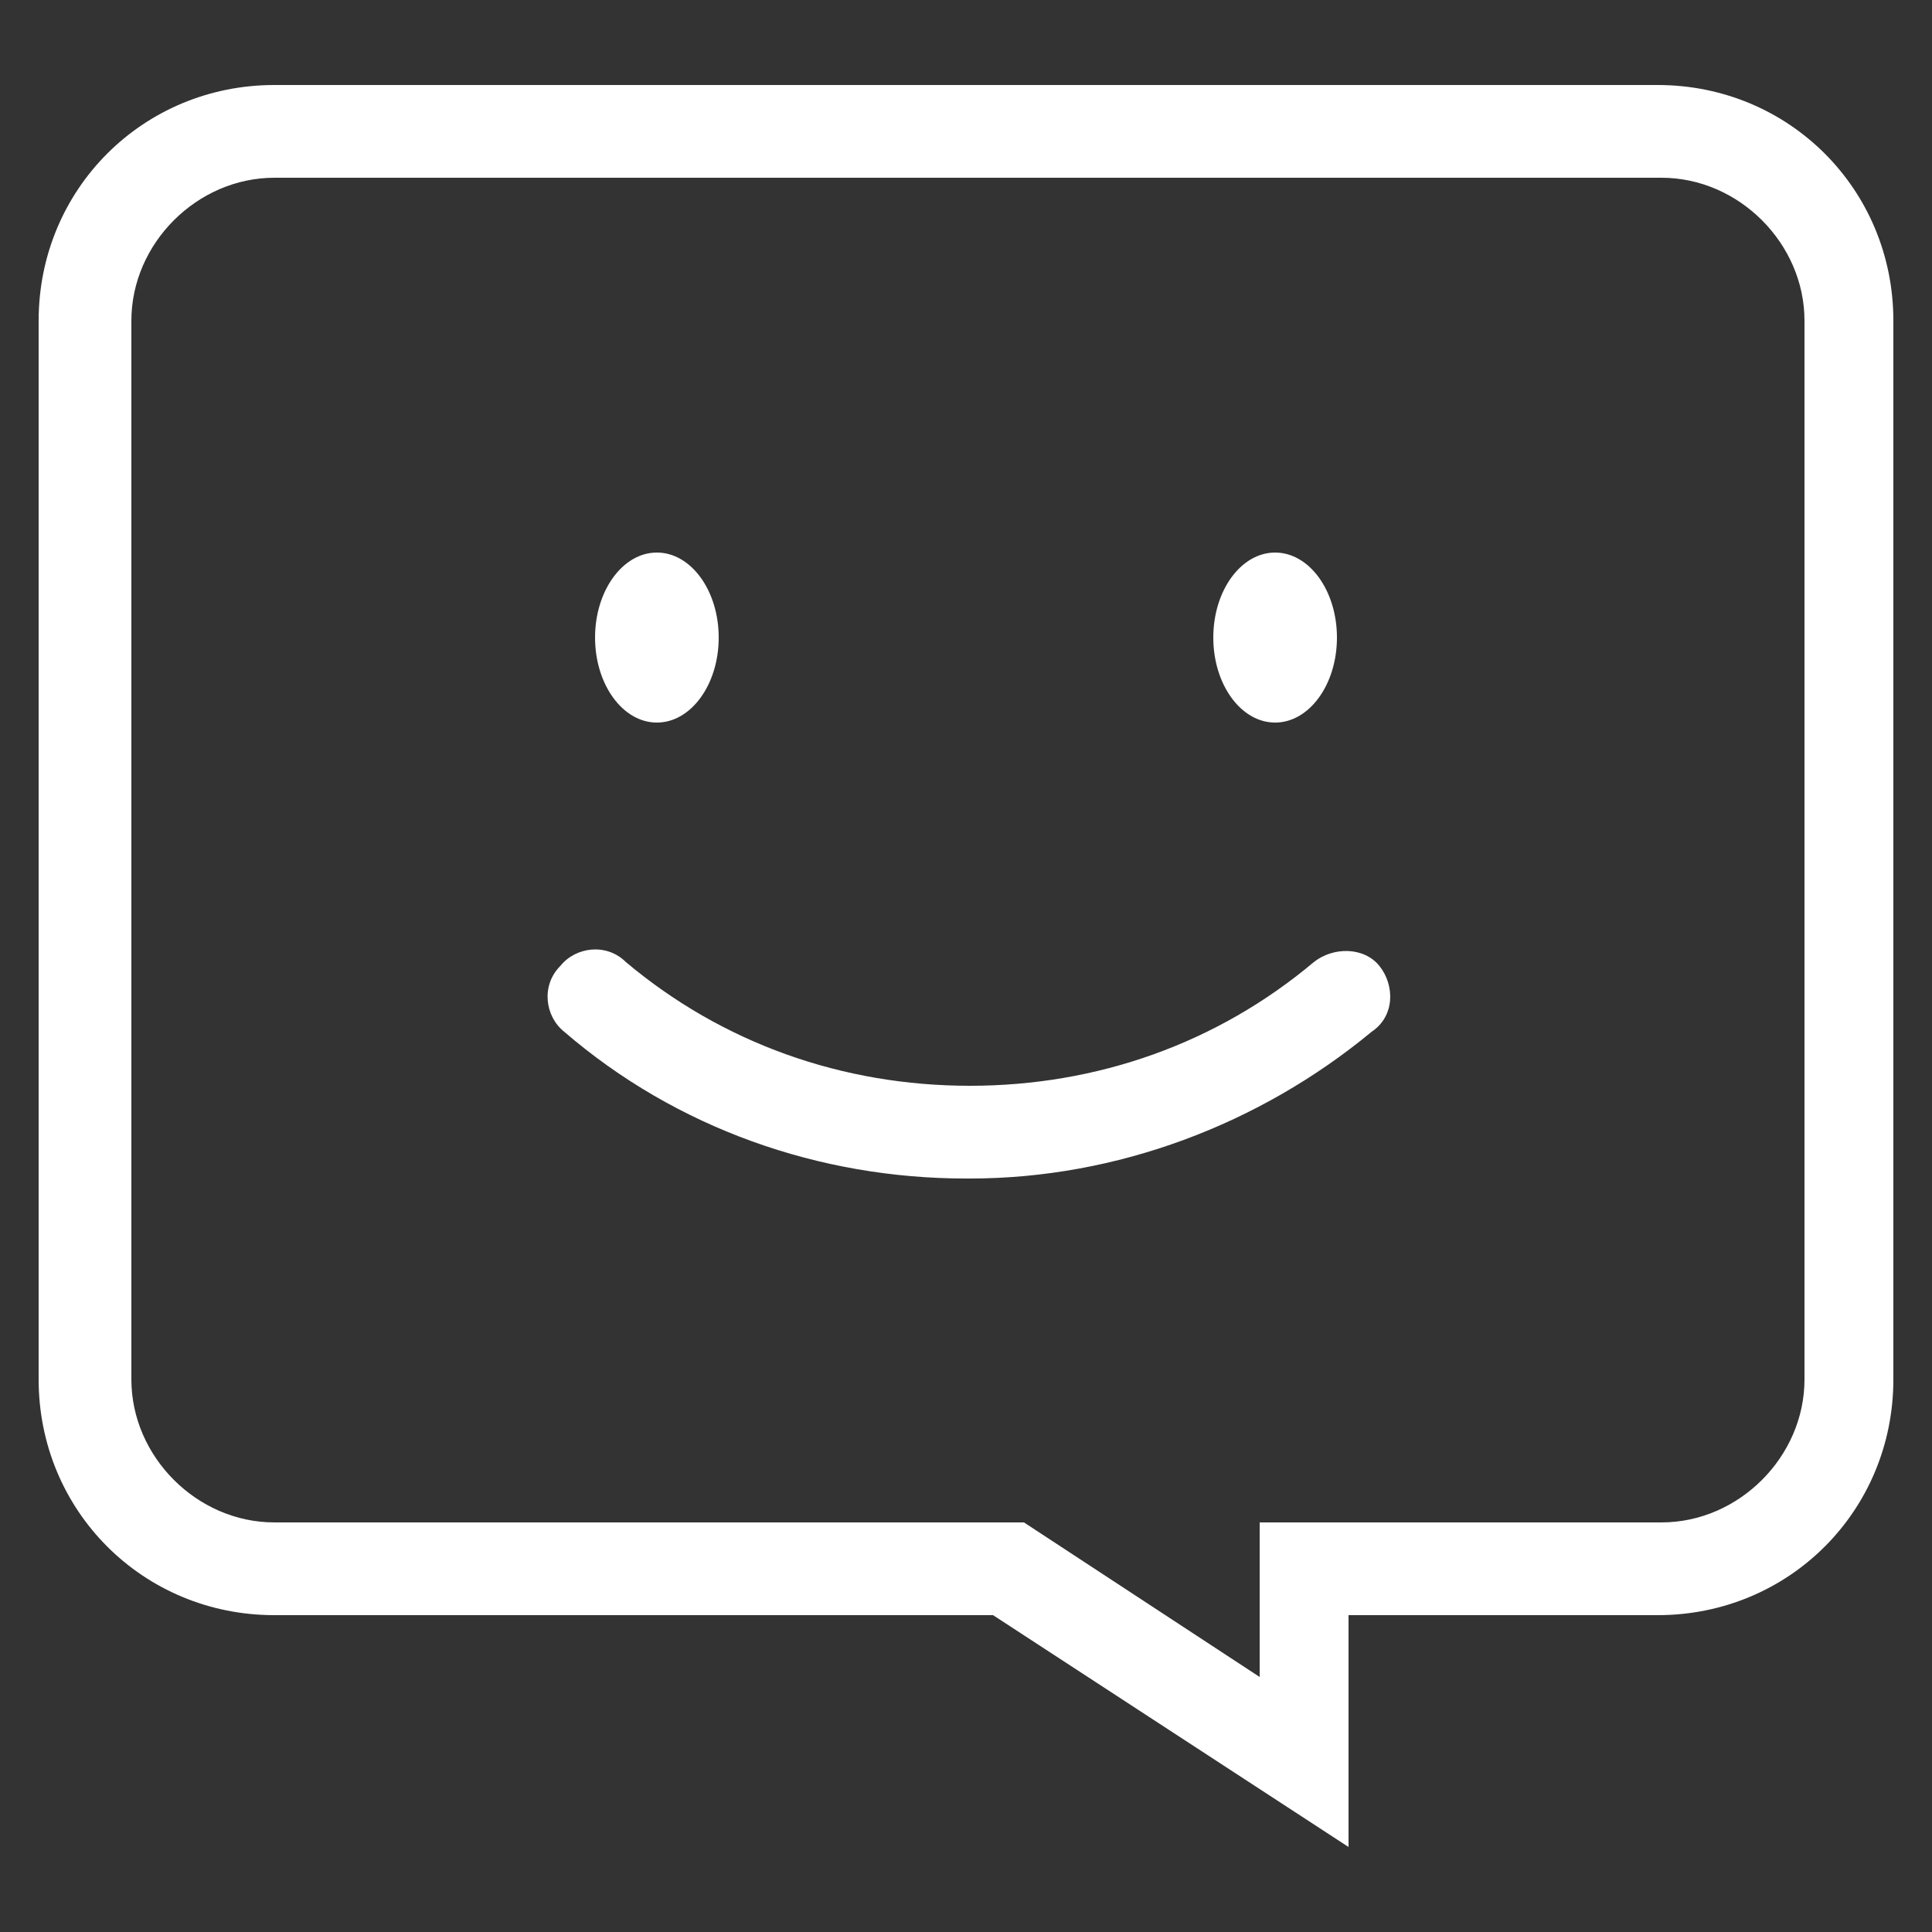
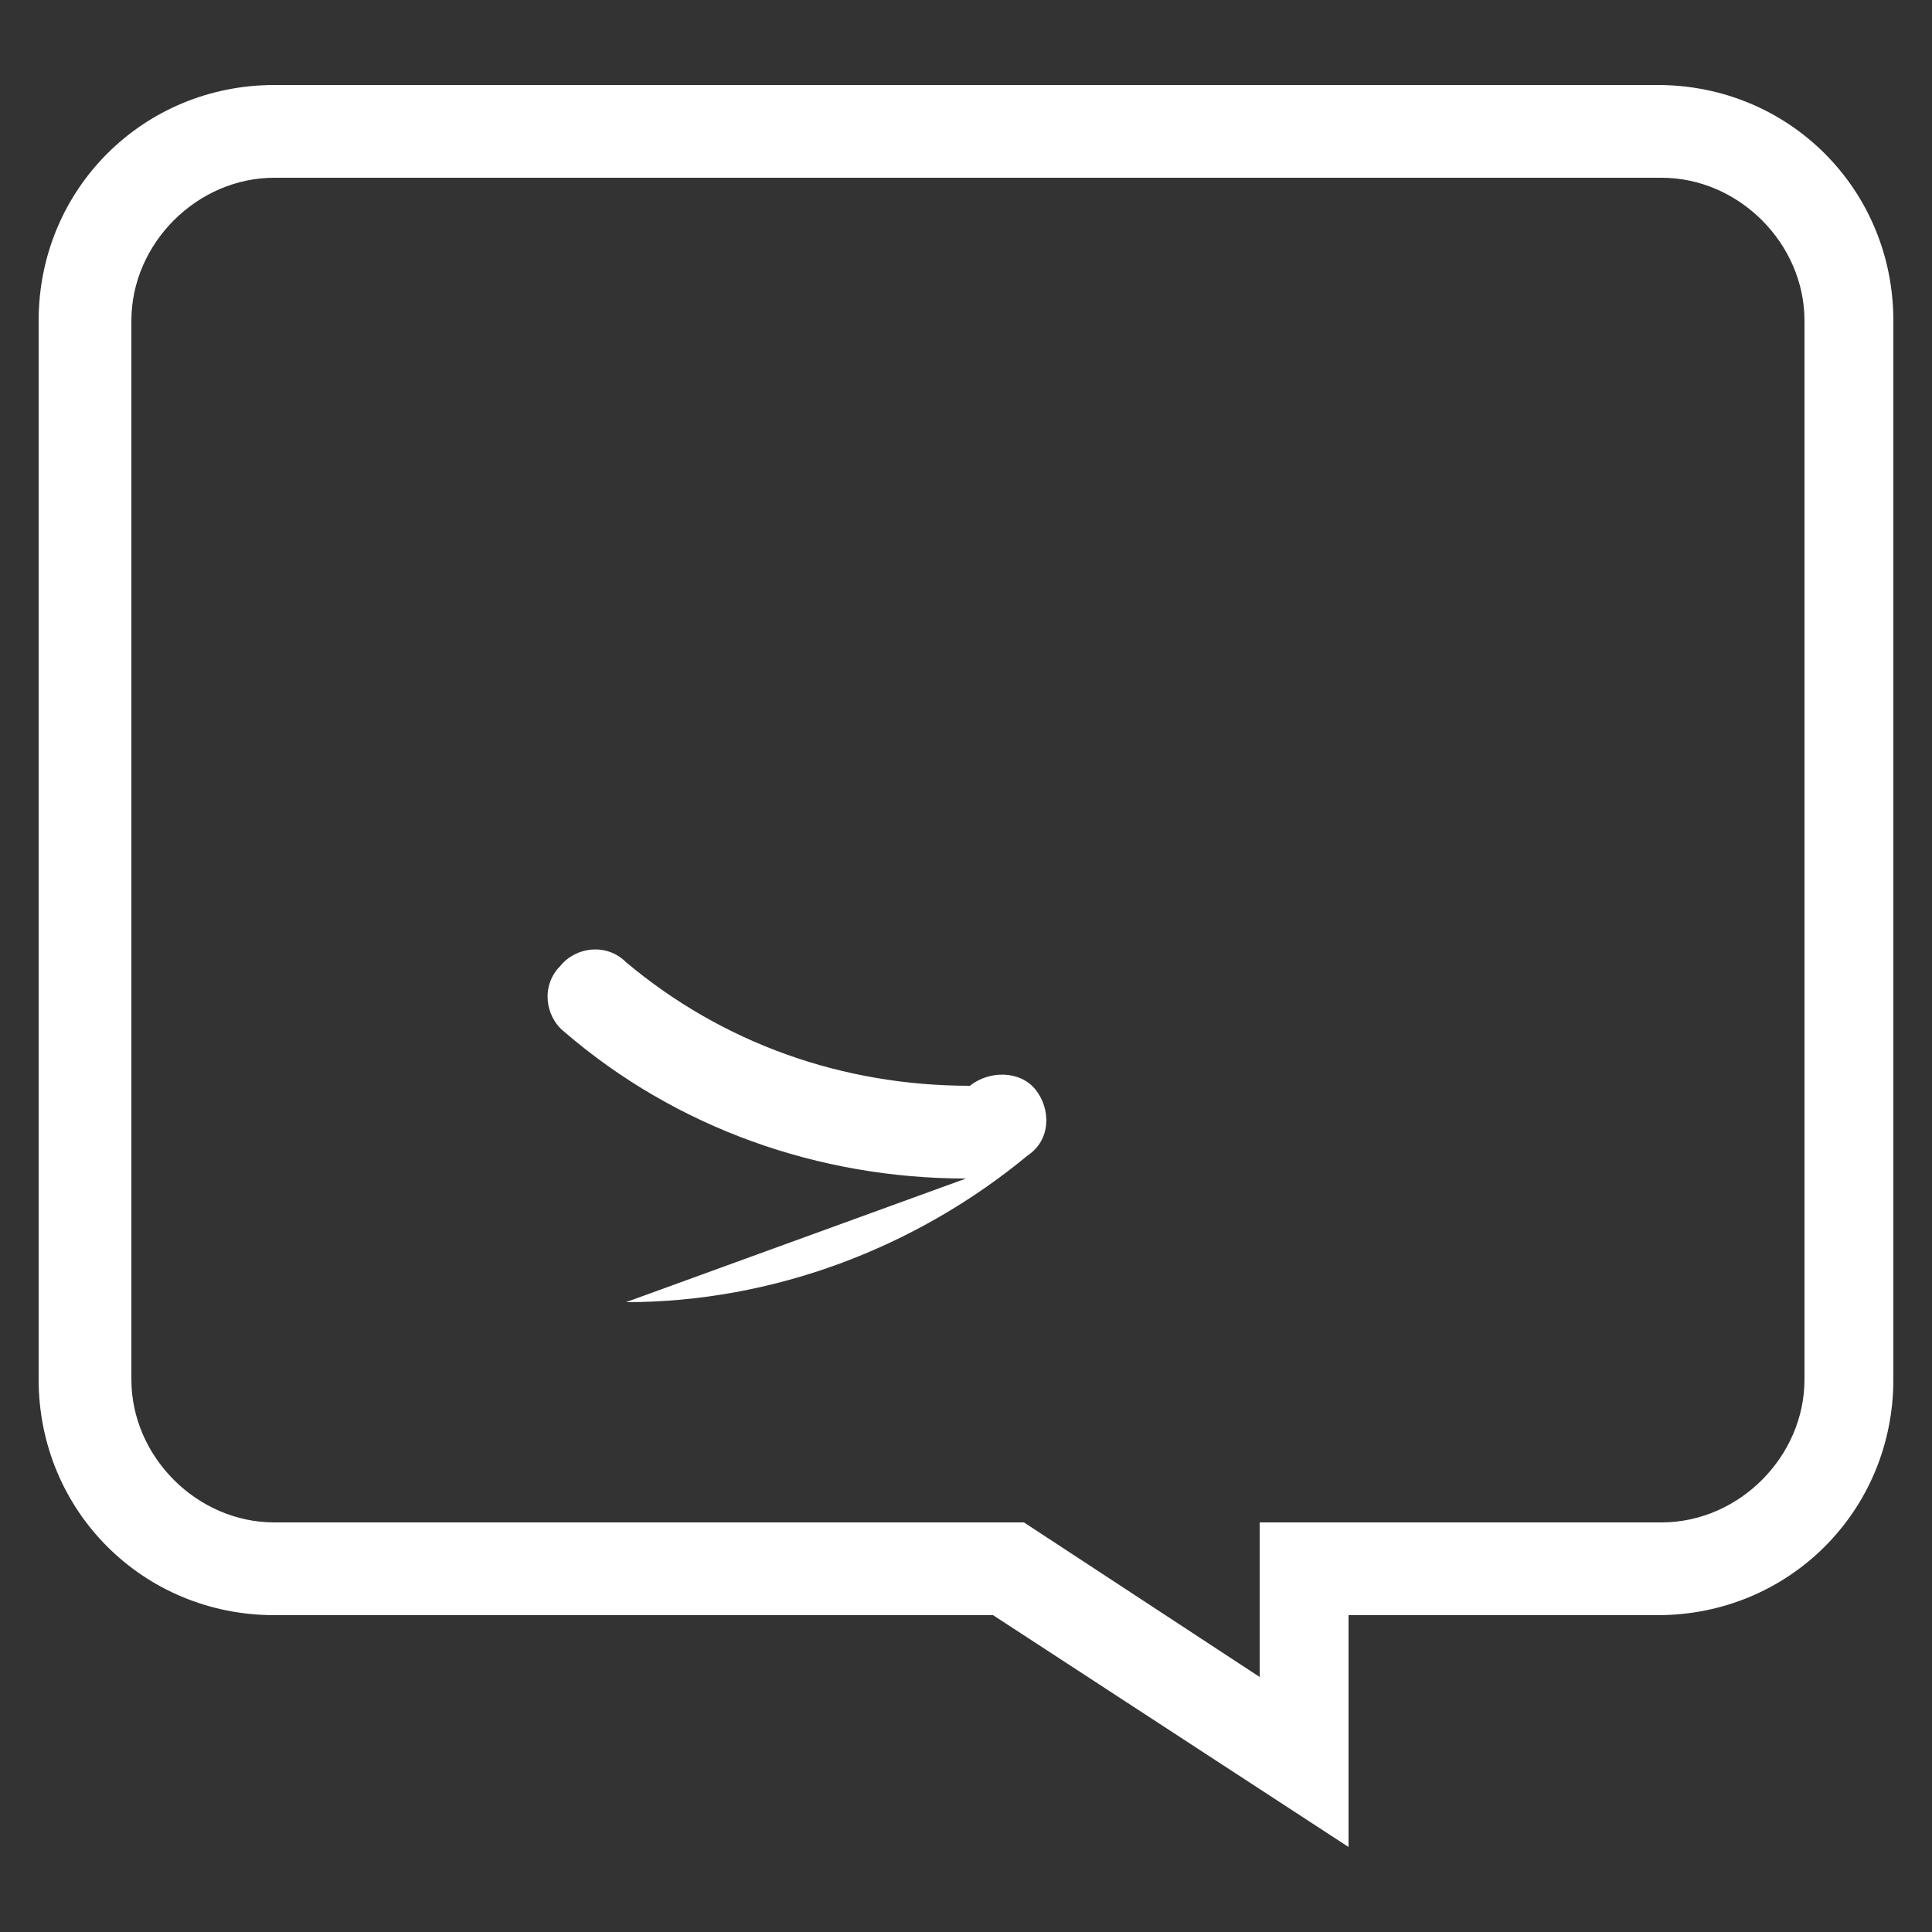
<svg xmlns="http://www.w3.org/2000/svg" id="katman_1" version="1.1" viewBox="0 0 50 50">
  <rect x="0" y="0" width="50" height="50" fill="#333333" stroke="none" />
  <defs>
    <style> .st0 { fill: #fff; } </style>
  </defs>
  <path class="st0" d="M34.9,47.8l-9.2-6H7.1c-3.4,0-6.1-2.7-6.1-6.1V8.3c0-3.4,2.7-6.1,6.1-6.1h35.8c3.4,0,6.1,2.7,6.1,6.1v27.4c0,3.4-2.7,6.1-6.1,6.1h-8v6ZM7.1,4.6c-2,0-3.7,1.7-3.7,3.7v27.4c0,2,1.7,3.7,3.7,3.7h19.4l6.1,4v-4h10.4c2,0,3.7-1.7,3.7-3.7V8.3c0-2-1.7-3.7-3.7-3.7H7.1Z" />
-   <ellipse class="st0" cx="17" cy="16.5" rx="1.6" ry="2.2" />
-   <ellipse class="st0" cx="33" cy="16.5" rx="1.6" ry="2.2" />
-   <path class="st0" d="M25,30.5c-3.8,0-7.5-1.3-10.4-3.8-.5-.4-.6-1.2-.1-1.7.4-.5,1.2-.6,1.7-.1,2.5,2.1,5.6,3.2,8.9,3.2s6.4-1.1,8.9-3.2c.5-.4,1.3-.4,1.7.1.4.5.4,1.3-.2,1.7-2.9,2.4-6.6,3.8-10.4,3.8Z" />
+   <path class="st0" d="M25,30.5c-3.8,0-7.5-1.3-10.4-3.8-.5-.4-.6-1.2-.1-1.7.4-.5,1.2-.6,1.7-.1,2.5,2.1,5.6,3.2,8.9,3.2c.5-.4,1.3-.4,1.7.1.4.5.4,1.3-.2,1.7-2.9,2.4-6.6,3.8-10.4,3.8Z" />
</svg>